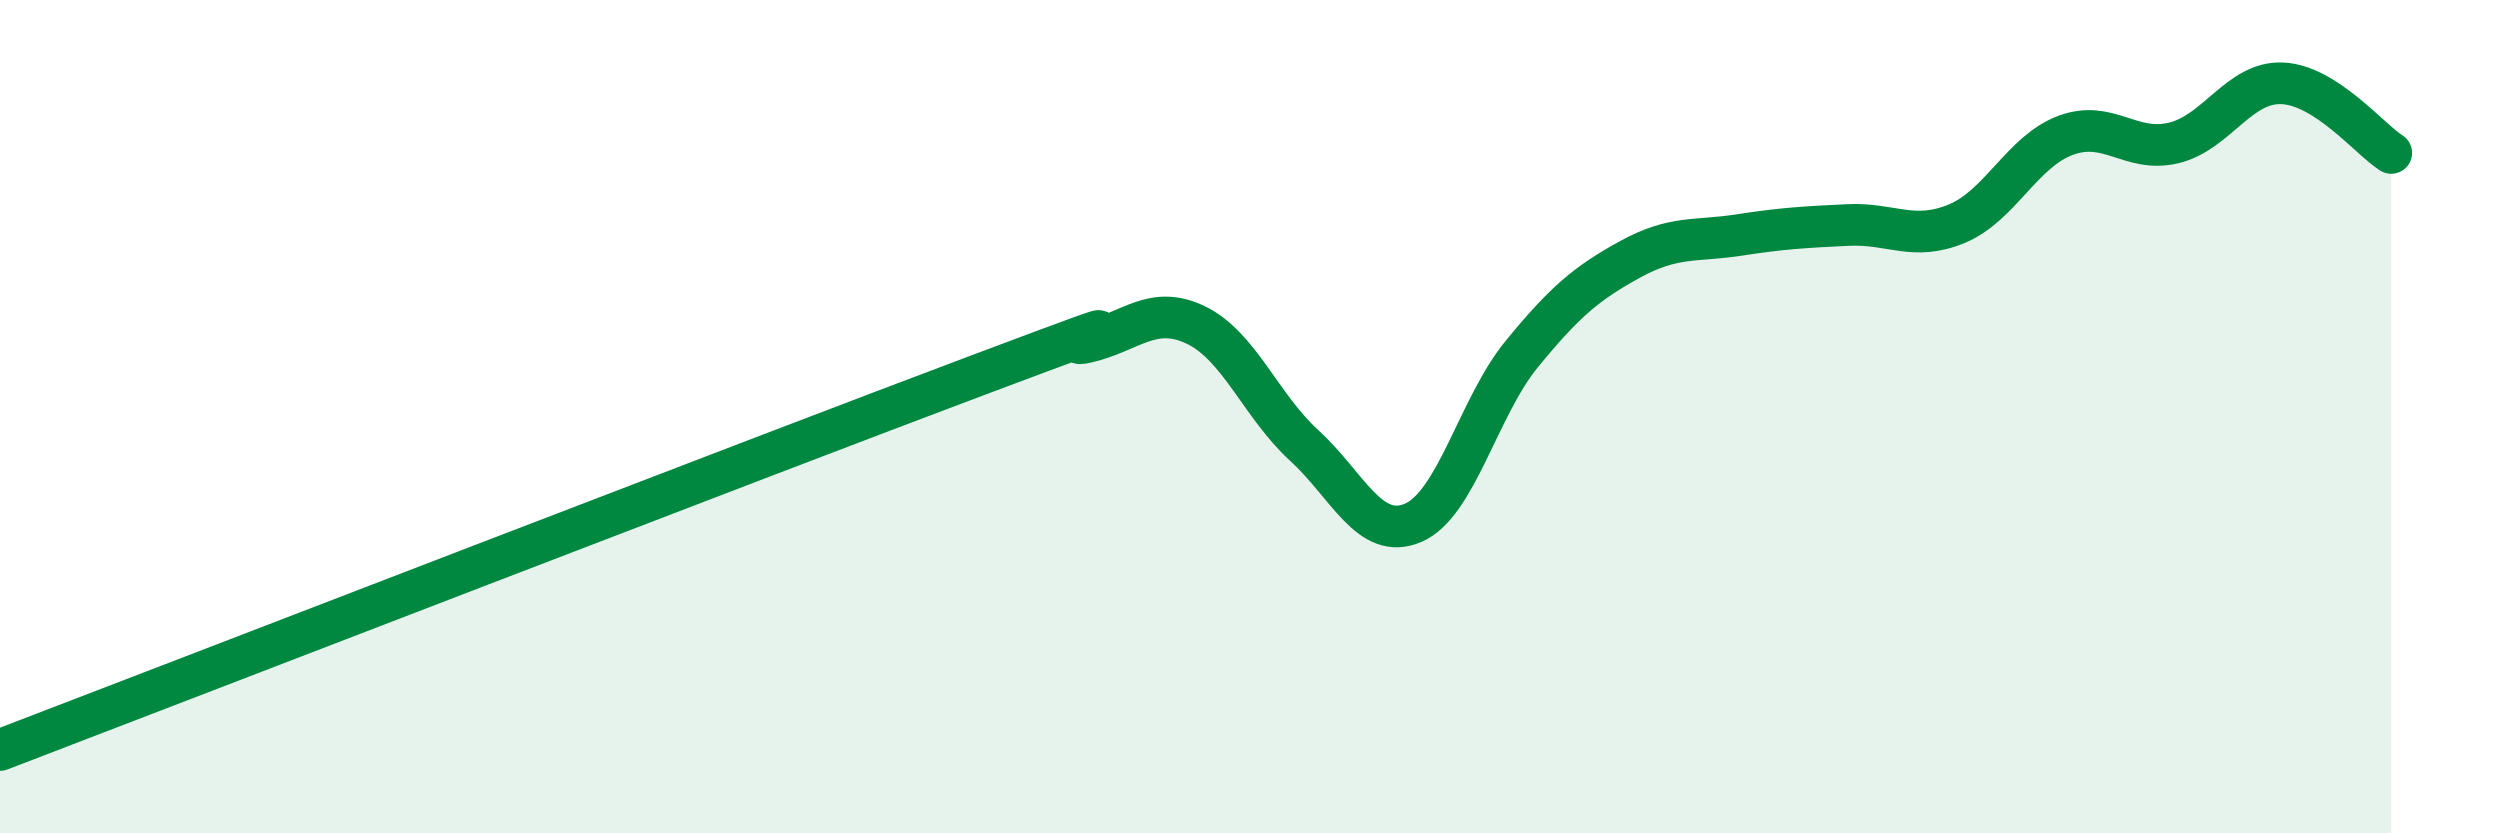
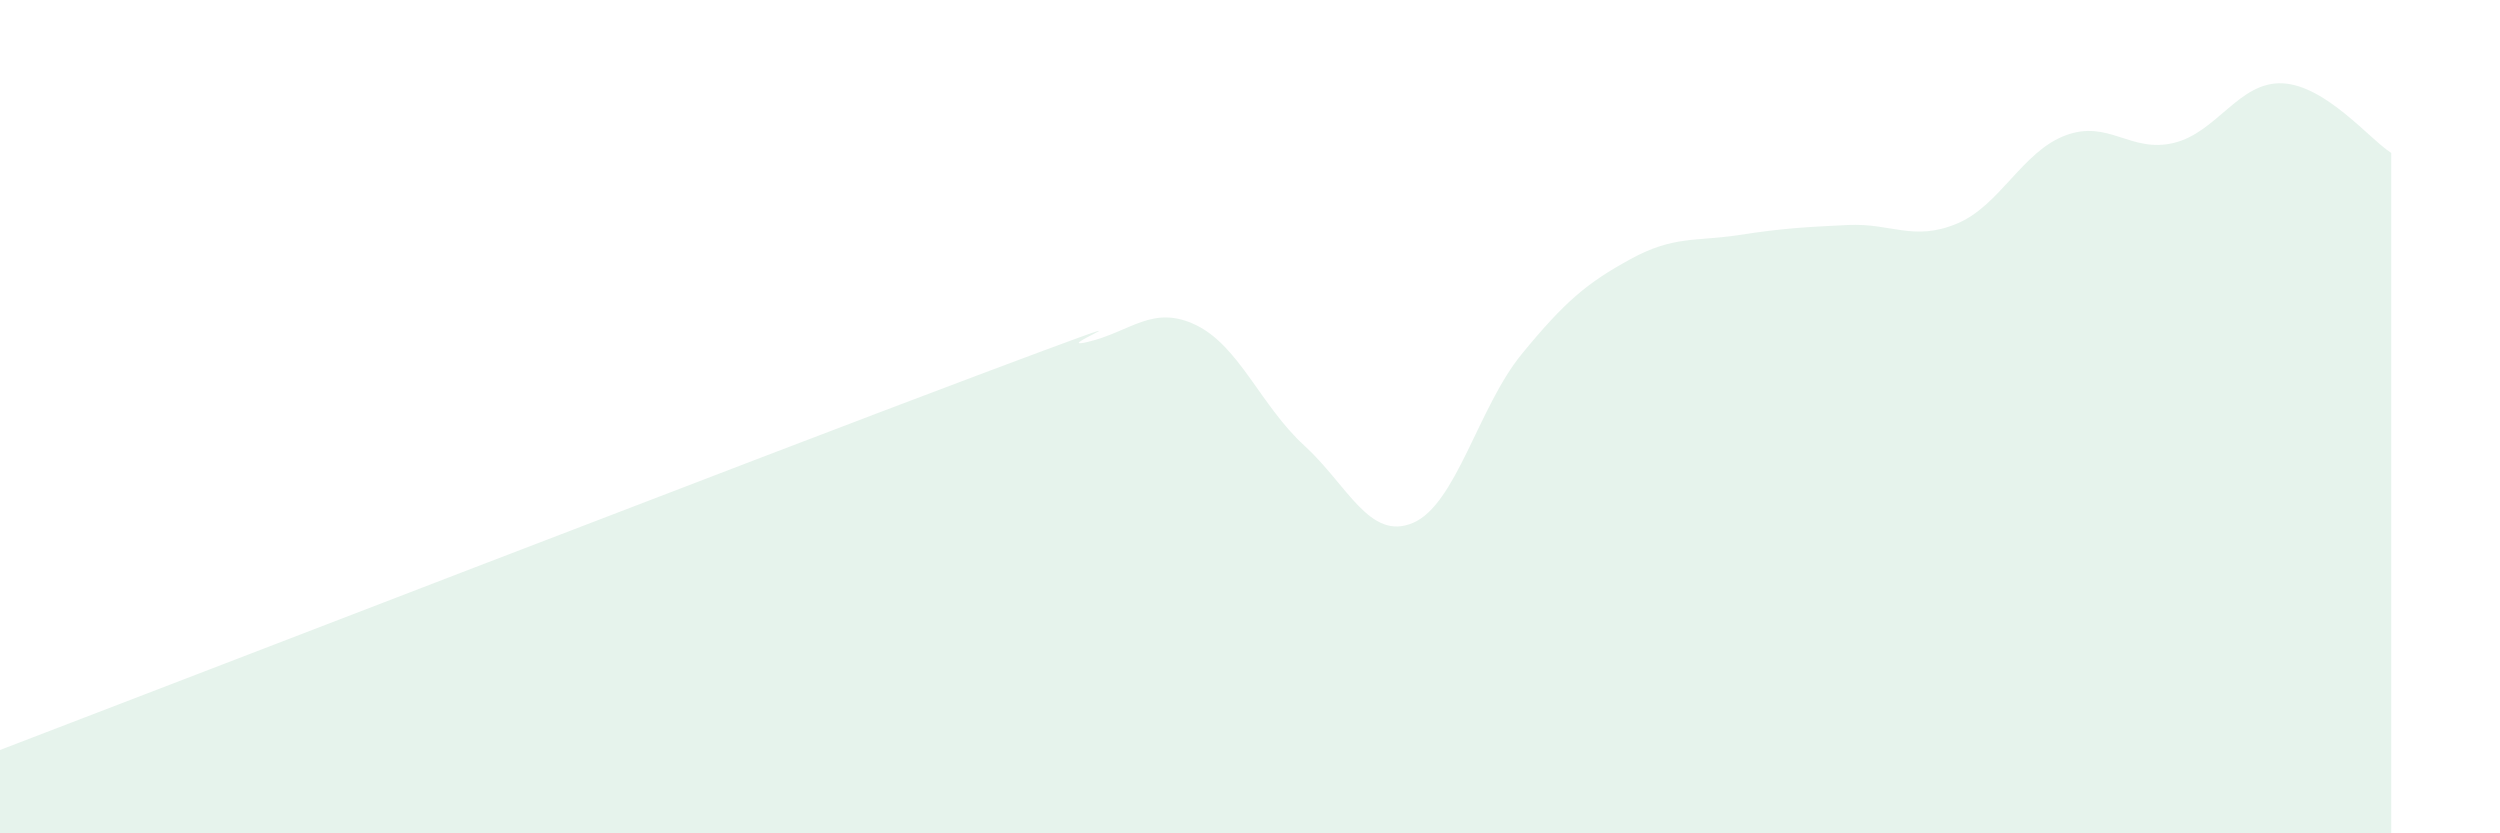
<svg xmlns="http://www.w3.org/2000/svg" width="60" height="20" viewBox="0 0 60 20">
  <path d="M 0,18 C 4.7,16.2 18.26,10.96 23.48,9 C 28.7,7.04 25.05,8.45 26.09,8.21 C 27.13,7.97 27.66,7.3 28.7,7.8 C 29.74,8.3 30.26,9.74 31.3,10.69 C 32.34,11.64 32.87,12.99 33.91,12.55 C 34.95,12.11 35.48,9.77 36.52,8.5 C 37.56,7.23 38.09,6.79 39.13,6.22 C 40.17,5.65 40.7,5.8 41.74,5.64 C 42.78,5.48 43.31,5.45 44.35,5.4 C 45.39,5.35 45.92,5.8 46.96,5.37 C 48,4.94 48.53,3.64 49.57,3.25 C 50.61,2.86 51.13,3.68 52.17,3.43 C 53.21,3.18 53.74,1.95 54.78,2 C 55.82,2.05 56.87,3.34 57.39,3.67L57.39 20L0 20Z" fill="#008740" opacity="0.1" stroke-linecap="round" stroke-linejoin="round" />
-   <path d="M 0,18 C 4.7,16.2 18.26,10.96 23.48,9 C 28.7,7.04 25.05,8.45 26.09,8.21 C 27.13,7.97 27.66,7.3 28.7,7.8 C 29.74,8.3 30.26,9.74 31.3,10.69 C 32.34,11.64 32.87,12.99 33.91,12.55 C 34.95,12.11 35.48,9.77 36.52,8.5 C 37.56,7.23 38.09,6.79 39.13,6.22 C 40.17,5.65 40.7,5.8 41.74,5.64 C 42.78,5.48 43.31,5.45 44.35,5.4 C 45.39,5.35 45.92,5.8 46.96,5.37 C 48,4.94 48.53,3.64 49.57,3.25 C 50.61,2.86 51.13,3.68 52.17,3.43 C 53.21,3.18 53.74,1.95 54.78,2 C 55.82,2.05 56.87,3.34 57.39,3.67" stroke="#008740" stroke-width="1" fill="none" stroke-linecap="round" stroke-linejoin="round" />
</svg>